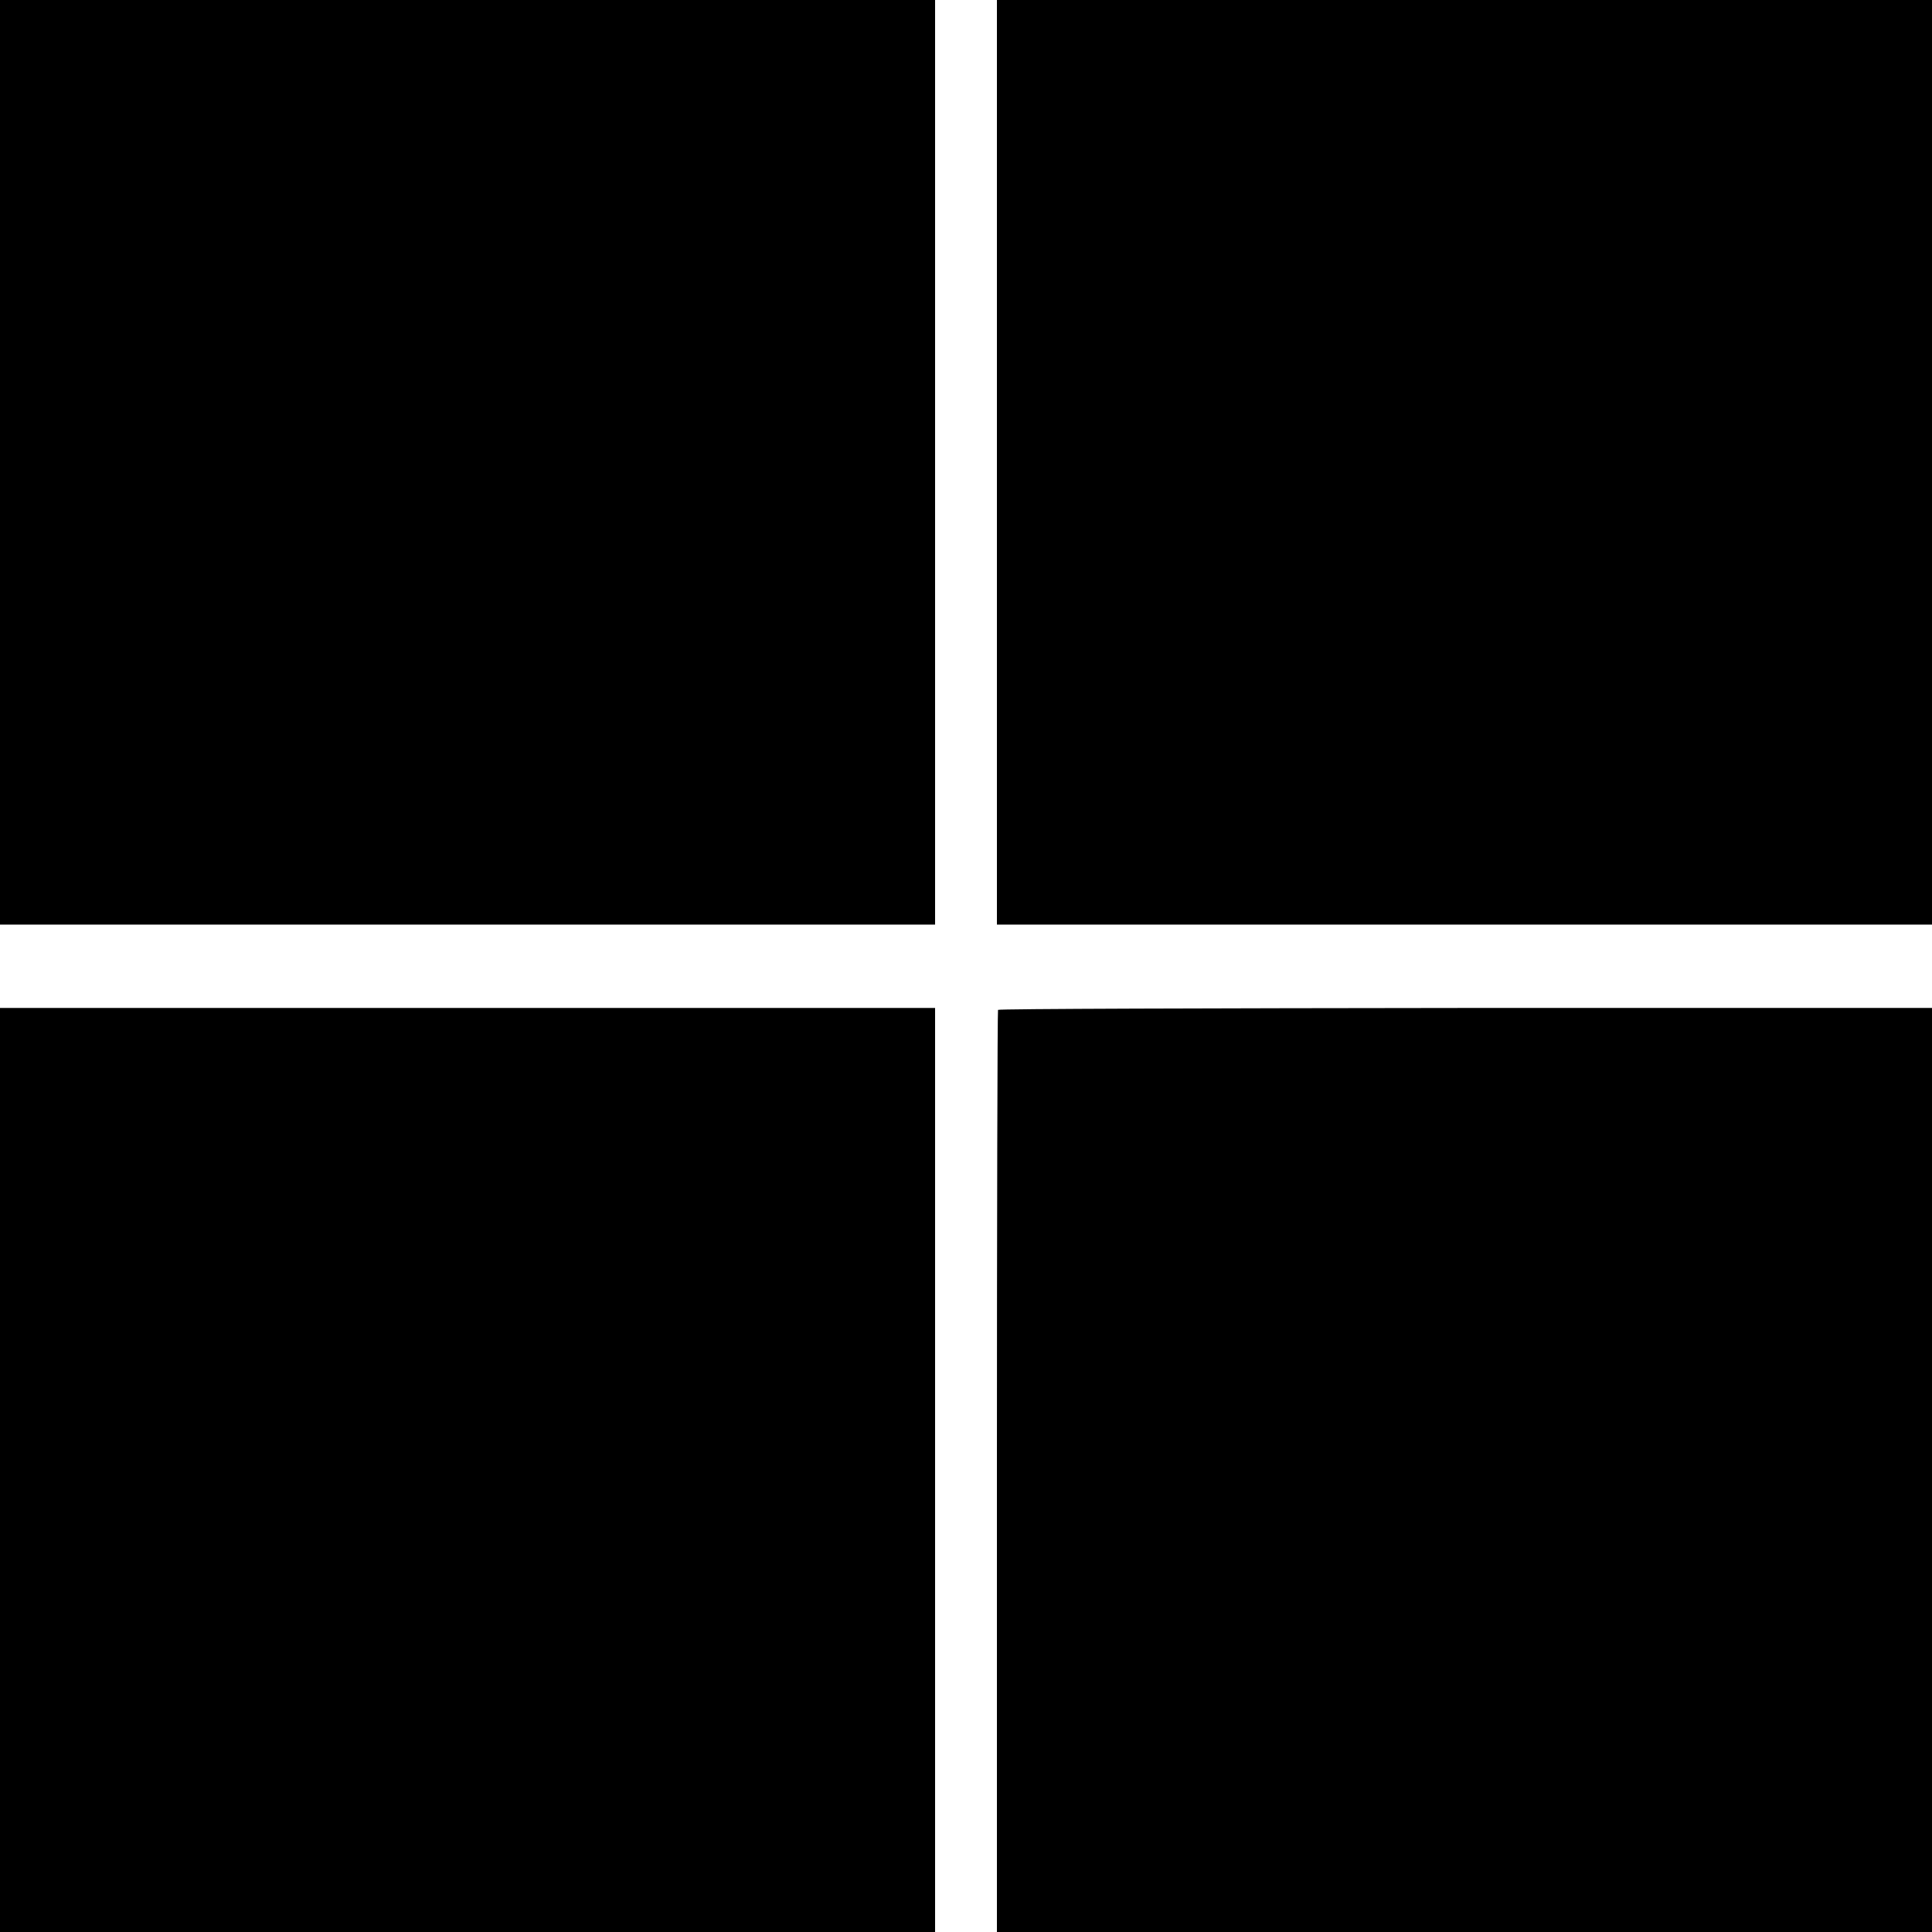
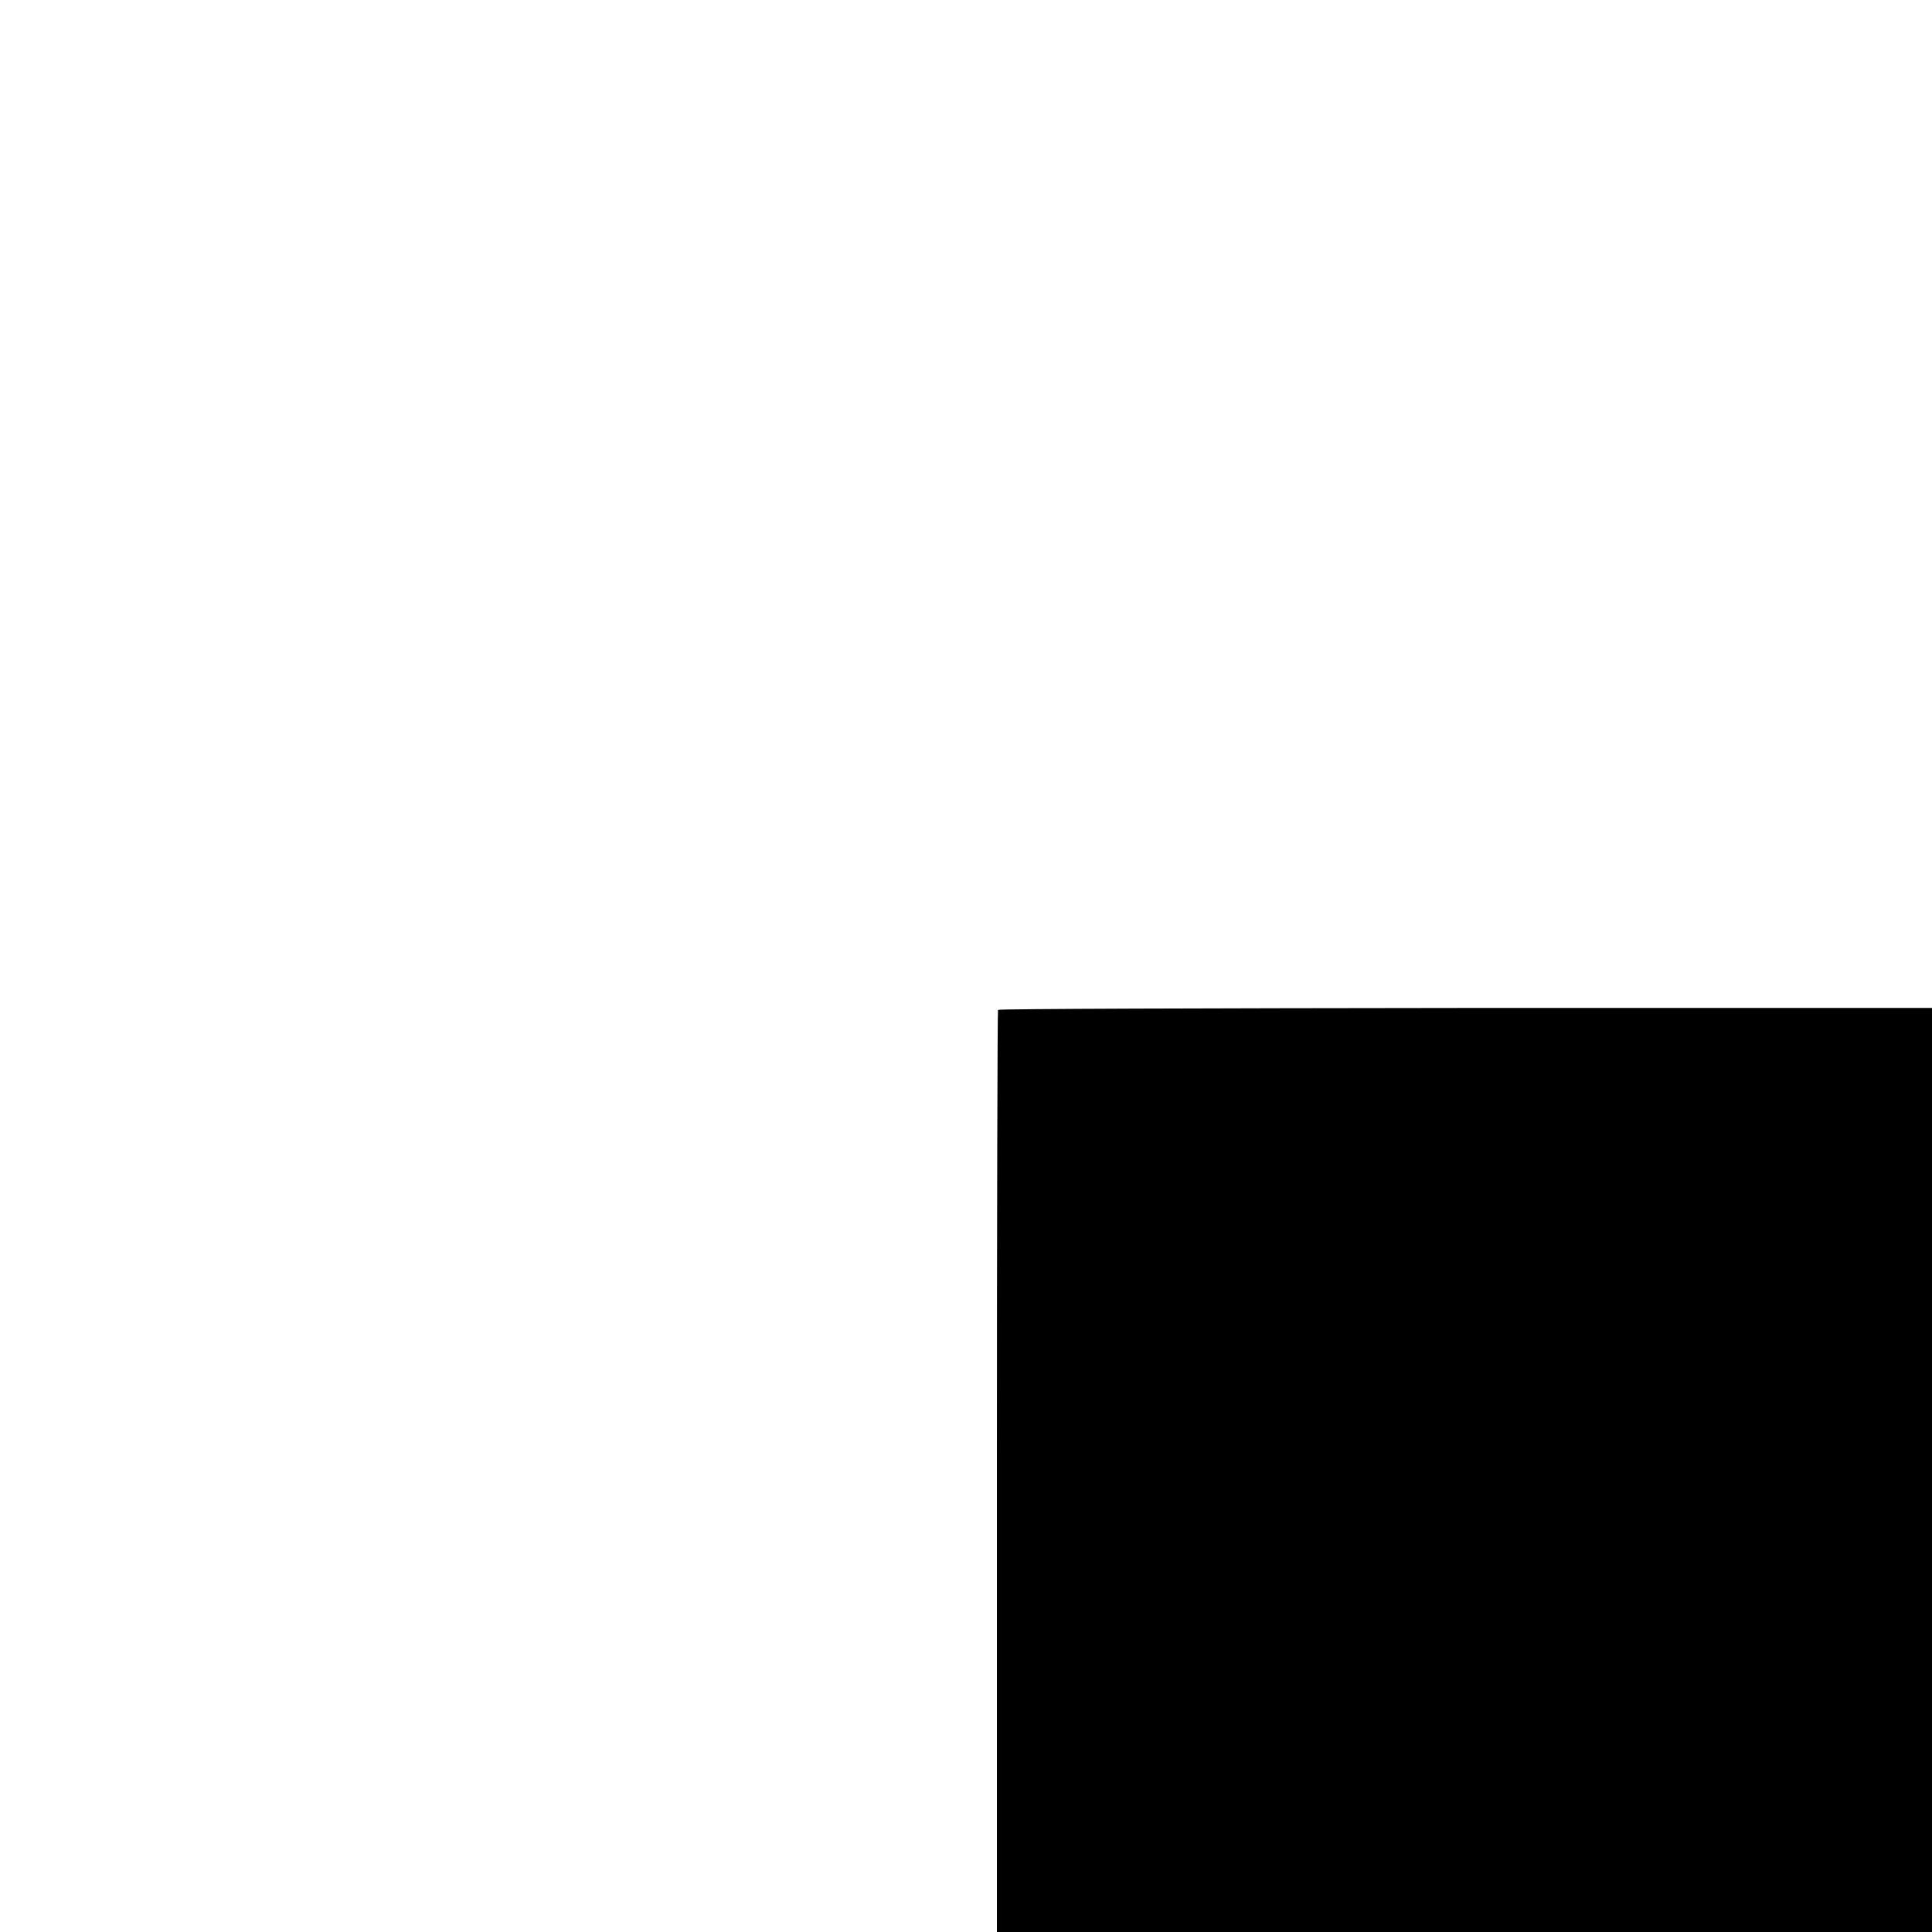
<svg xmlns="http://www.w3.org/2000/svg" version="1.0" width="700pt" height="700pt" viewBox="0 0 700 700" preserveAspectRatio="xMidYMid meet">
  <g transform="translate(0,700) scale(0.1,-0.1)" fill="#000000" stroke="none">
-     <path d="M0 5325 l0 -1675 1694 0 1694 0 0 1675 0 1675 -1694 0 -1694 0 0 -1675z" />
-     <path d="M3612 5325 l0 -1675 1694 0 1694 0 0 1675 0 1675 -1694 0 -1694 0 0 -1675z" />
-     <path d="M0 1674 l0 -1674 1694 0 1694 0 0 1674 0 1674 -1694 0 -1694 0 0 -1674z" />
    <path d="M3616 3341 c-2 -3 -4 -756 -4 -1674 l0 -1667 1694 0 1694 0 0 1674 0 1674 -1690 0 c-930 -1 -1692 -3 -1694 -7z" />
  </g>
</svg>